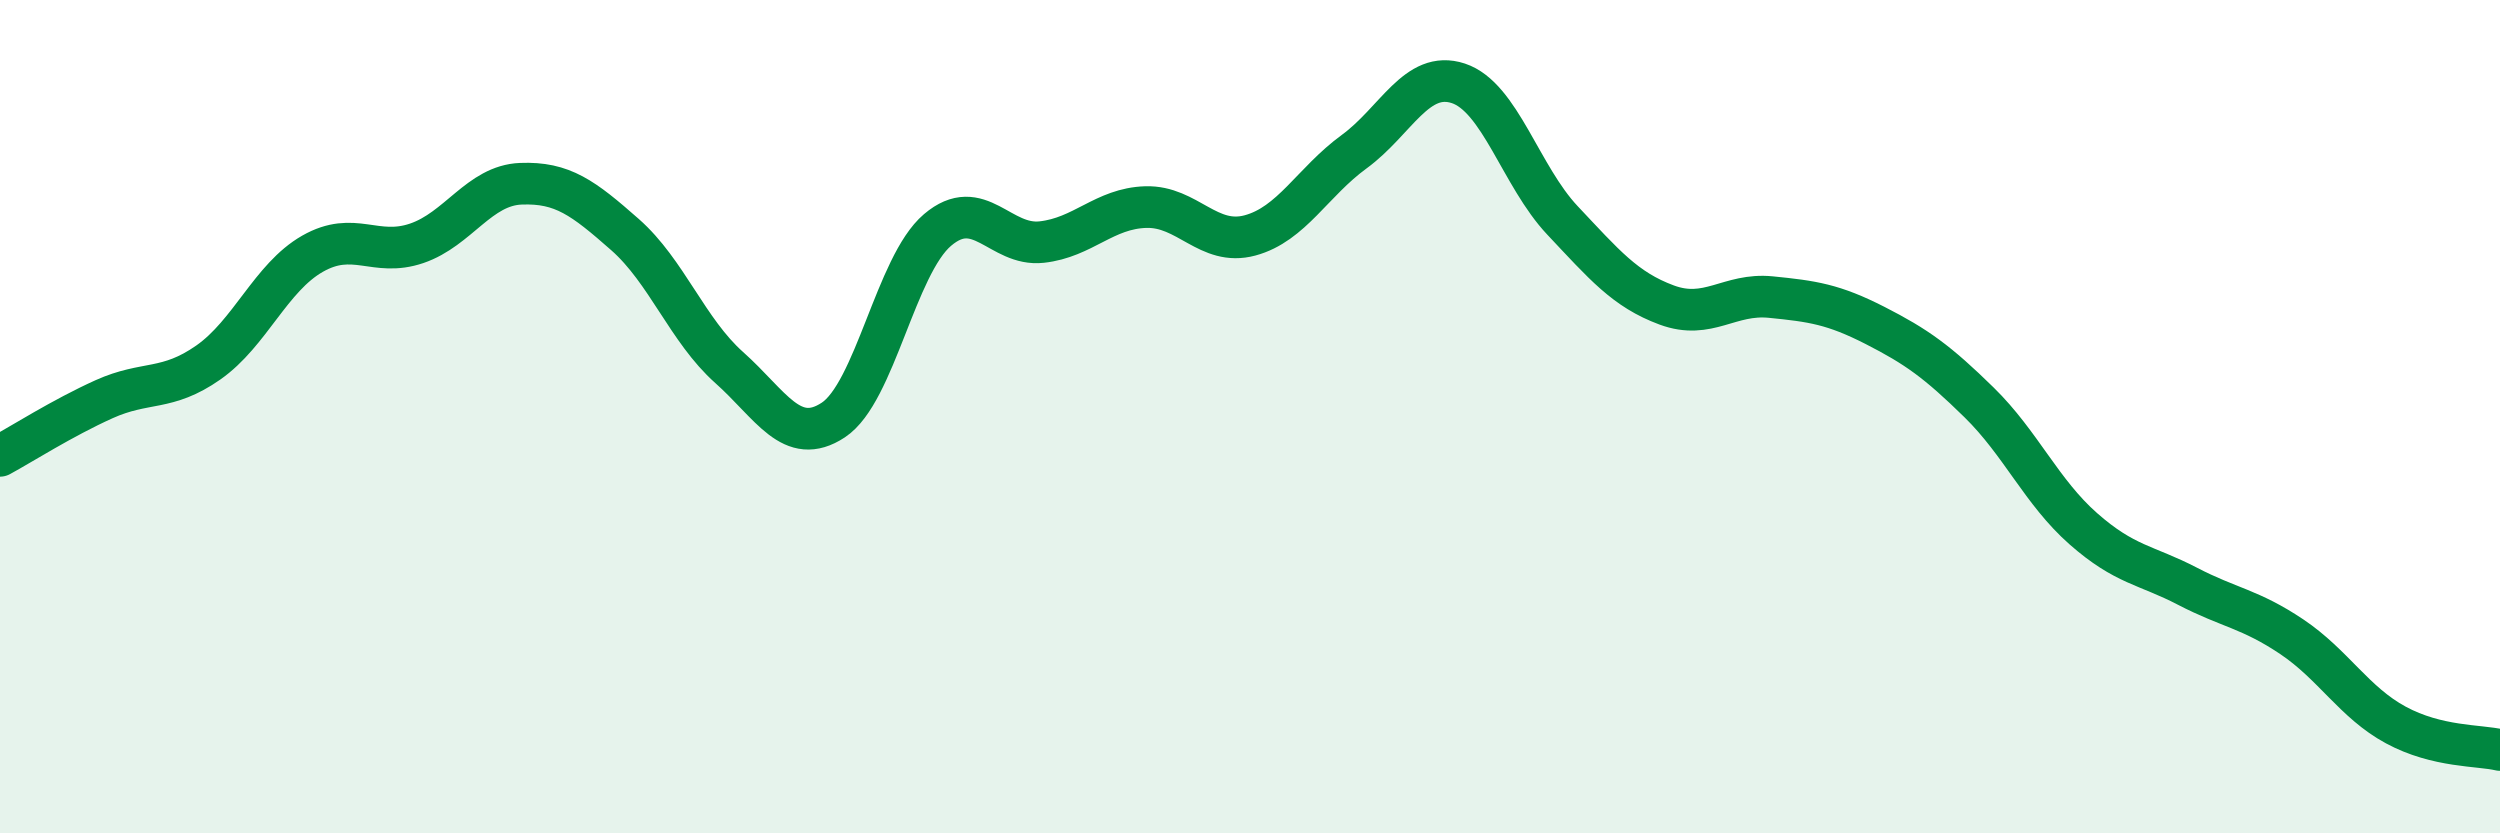
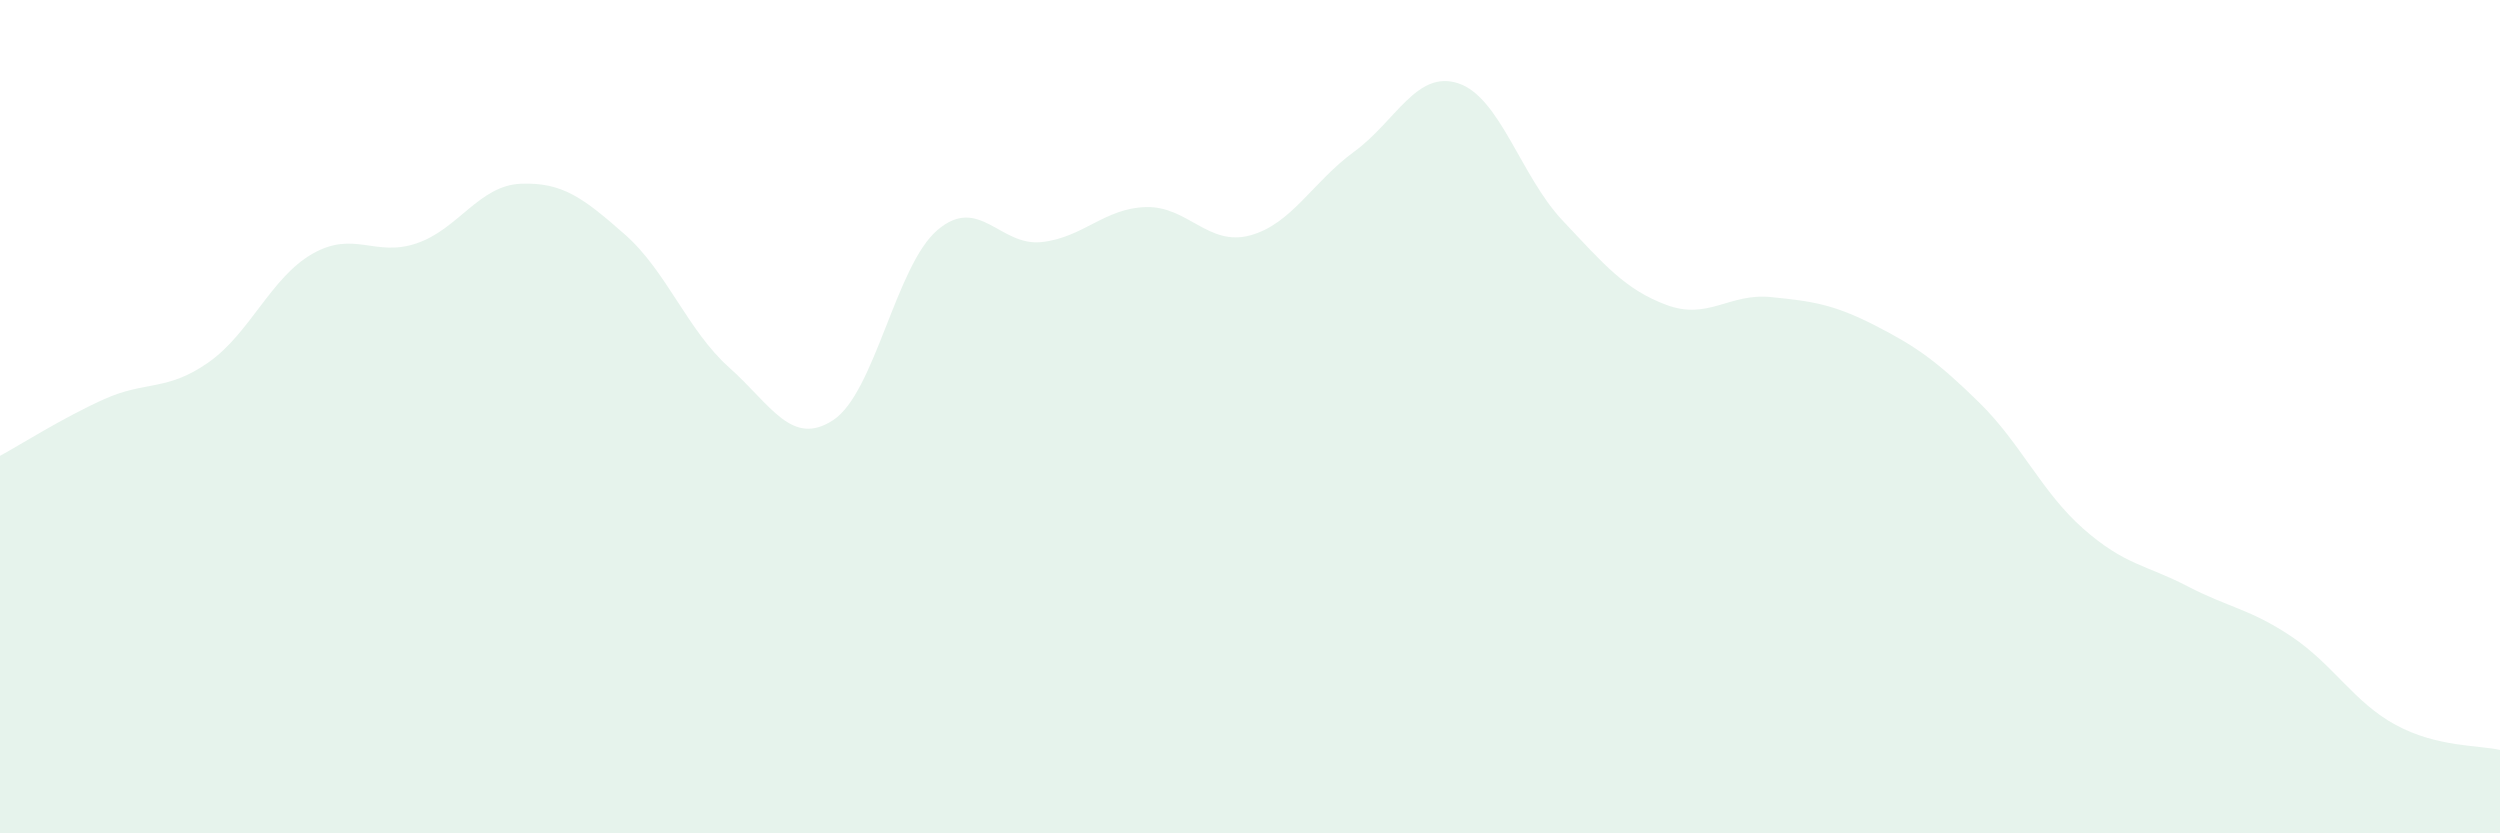
<svg xmlns="http://www.w3.org/2000/svg" width="60" height="20" viewBox="0 0 60 20">
  <path d="M 0,10.94 C 0.5,10.67 1.5,10.03 2.5,9.58 C 3.5,9.13 4,9.4 5,8.7 C 6,8 6.5,6.66 7.5,6.09 C 8.5,5.52 9,6.18 10,5.84 C 11,5.5 11.5,4.45 12.5,4.41 C 13.5,4.37 14,4.75 15,5.63 C 16,6.51 16.5,7.93 17.5,8.82 C 18.5,9.71 19,10.74 20,10.08 C 21,9.42 21.5,6.37 22.5,5.52 C 23.5,4.67 24,5.92 25,5.81 C 26,5.7 26.5,5 27.5,4.97 C 28.5,4.94 29,5.92 30,5.65 C 31,5.38 31.5,4.37 32.5,3.64 C 33.5,2.91 34,1.67 35,2 C 36,2.33 36.5,4.23 37.5,5.29 C 38.5,6.35 39,6.95 40,7.32 C 41,7.69 41.5,7.03 42.5,7.13 C 43.5,7.23 44,7.3 45,7.81 C 46,8.32 46.5,8.68 47.5,9.66 C 48.5,10.64 49,11.81 50,12.69 C 51,13.57 51.5,13.55 52.5,14.07 C 53.5,14.59 54,14.61 55,15.28 C 56,15.95 56.5,16.86 57.5,17.4 C 58.5,17.94 59.5,17.88 60,18L60 20L0 20Z" fill="#008740" opacity="0.1" stroke-linecap="round" stroke-linejoin="round" />
-   <path d="M 0,10.94 C 0.5,10.67 1.5,10.03 2.5,9.58 C 3.5,9.13 4,9.4 5,8.7 C 6,8 6.5,6.66 7.5,6.09 C 8.5,5.52 9,6.18 10,5.84 C 11,5.5 11.5,4.45 12.5,4.41 C 13.5,4.37 14,4.75 15,5.63 C 16,6.51 16.5,7.93 17.5,8.82 C 18.5,9.71 19,10.74 20,10.08 C 21,9.42 21.5,6.37 22.5,5.52 C 23.5,4.67 24,5.92 25,5.81 C 26,5.7 26.5,5 27.5,4.97 C 28.5,4.94 29,5.92 30,5.65 C 31,5.38 31.5,4.37 32.5,3.64 C 33.5,2.91 34,1.67 35,2 C 36,2.33 36.5,4.23 37.5,5.29 C 38.5,6.35 39,6.95 40,7.32 C 41,7.69 41.5,7.03 42.5,7.13 C 43.5,7.23 44,7.3 45,7.81 C 46,8.32 46.5,8.68 47.5,9.66 C 48.5,10.64 49,11.81 50,12.69 C 51,13.57 51.5,13.55 52.5,14.07 C 53.5,14.59 54,14.61 55,15.28 C 56,15.95 56.5,16.86 57.5,17.4 C 58.5,17.94 59.5,17.88 60,18" stroke="#008740" stroke-width="1" fill="none" stroke-linecap="round" stroke-linejoin="round" />
</svg>